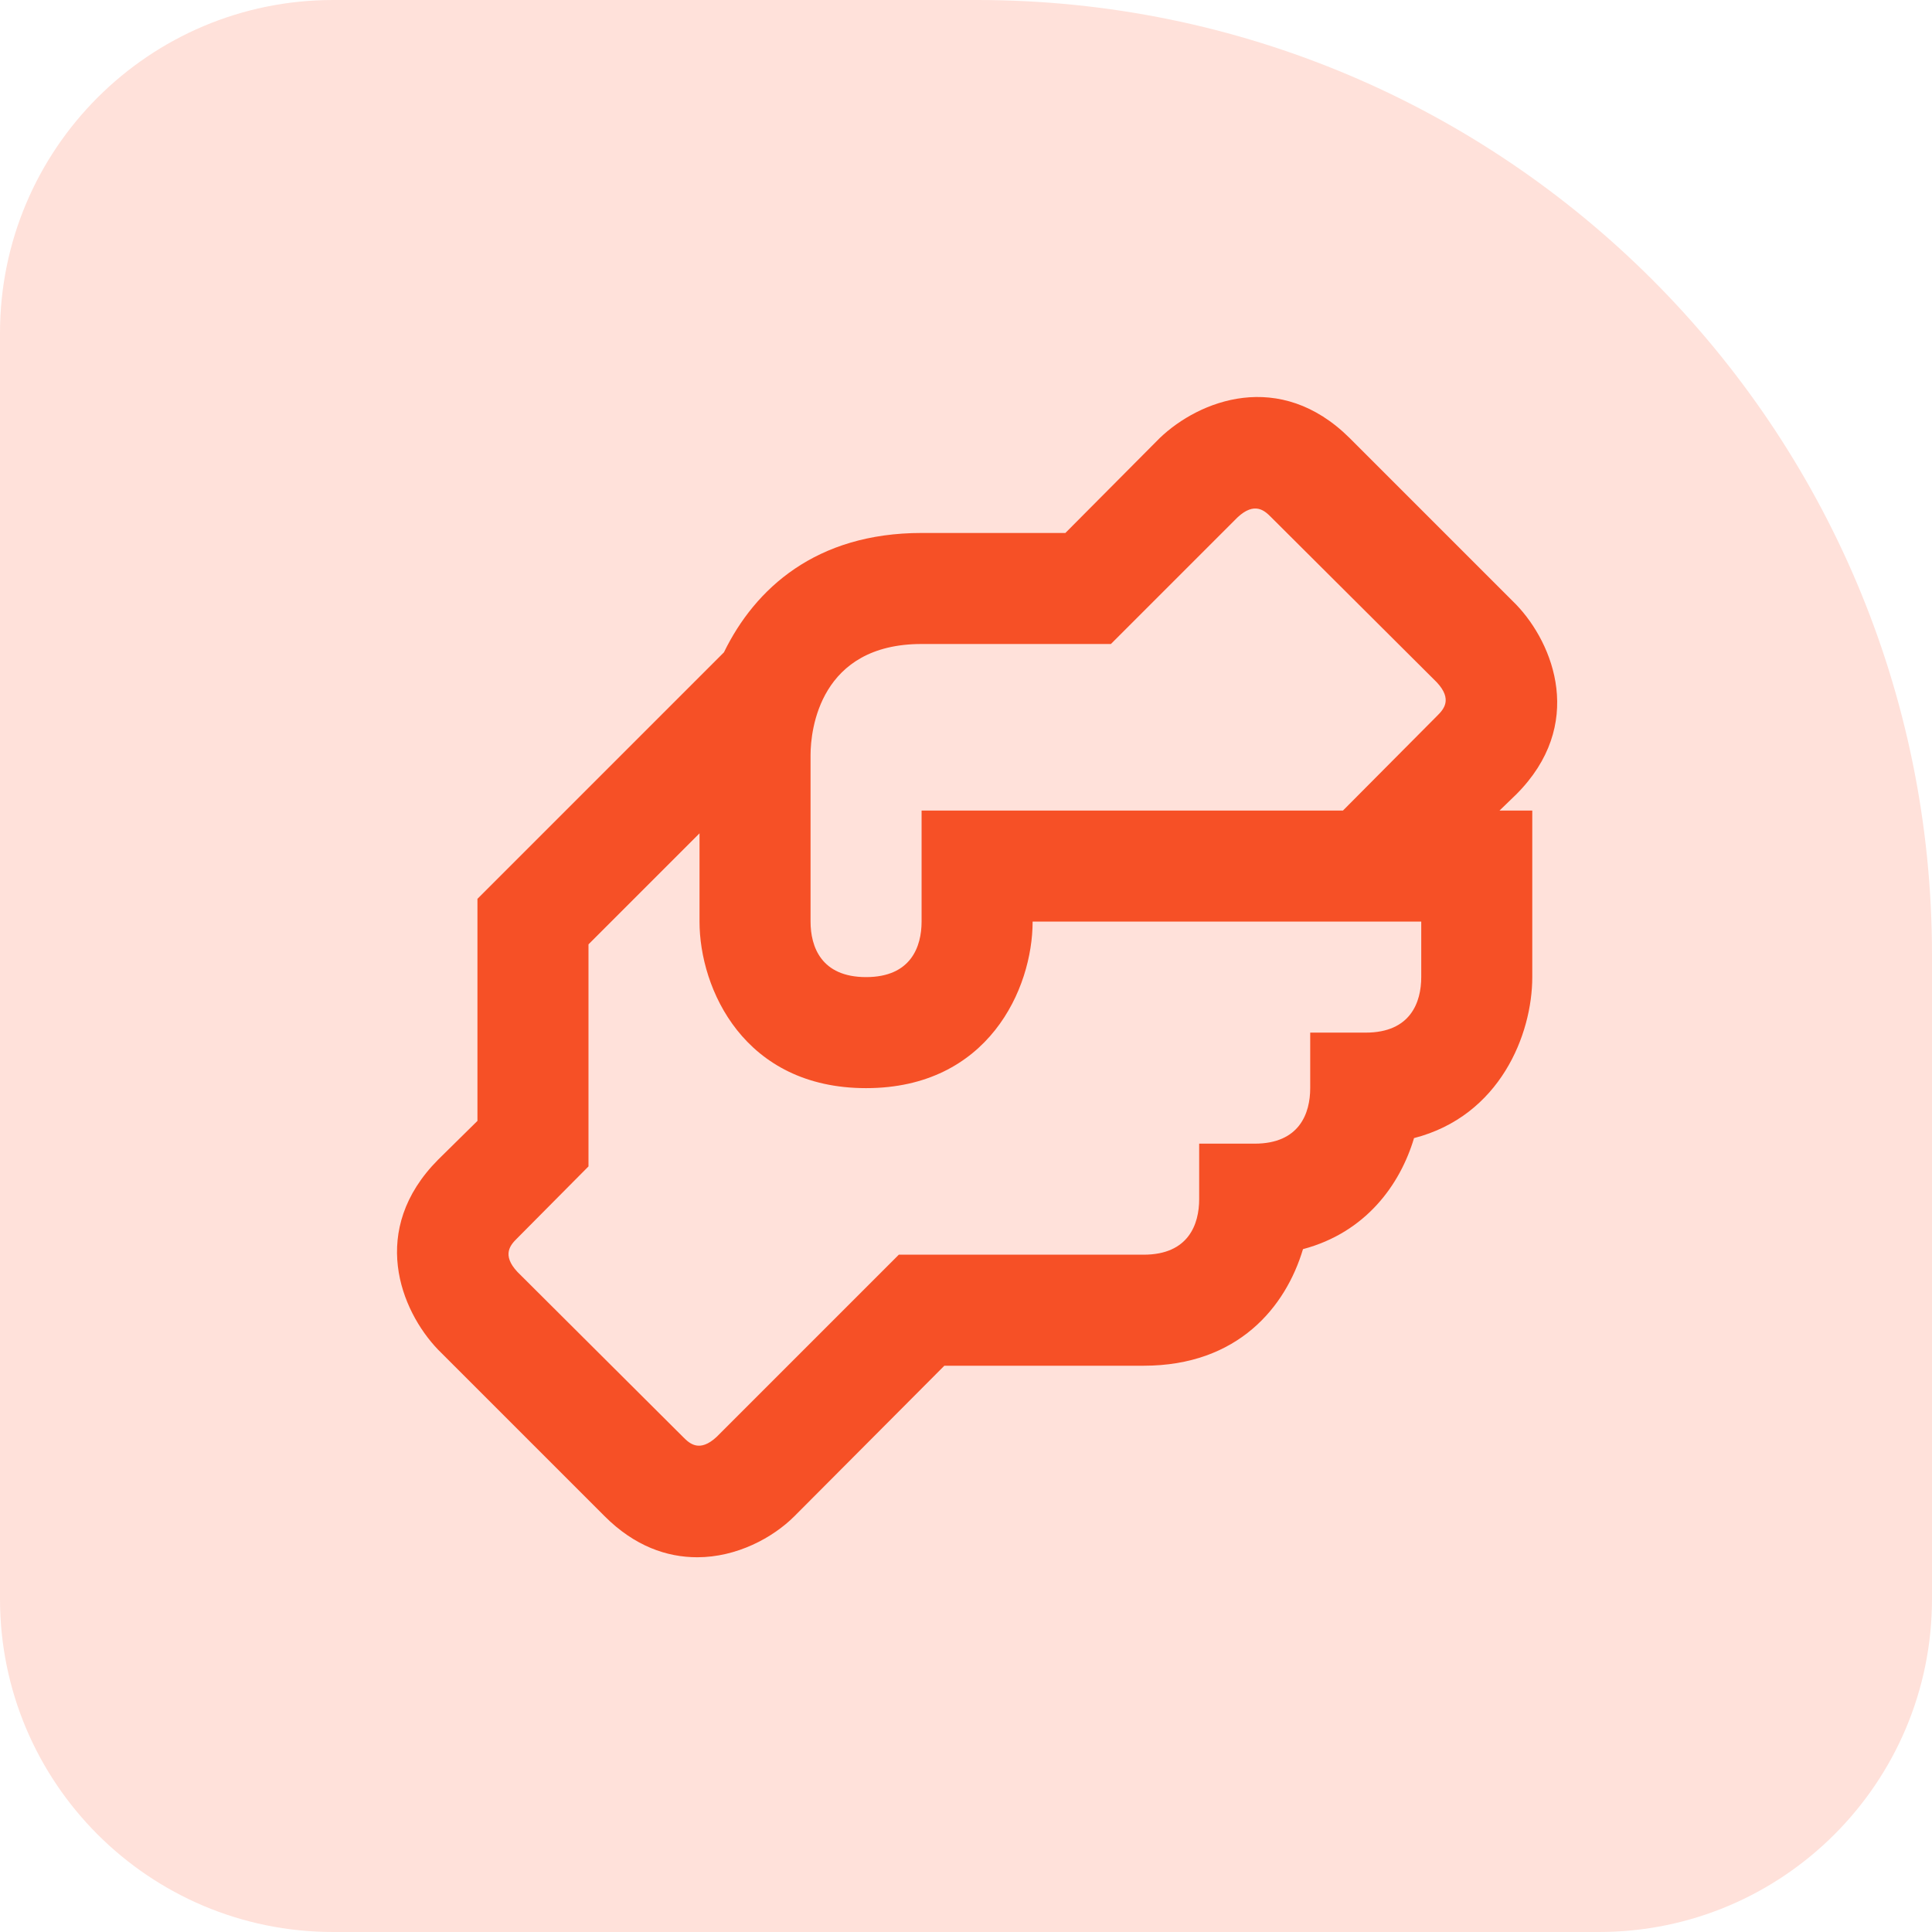
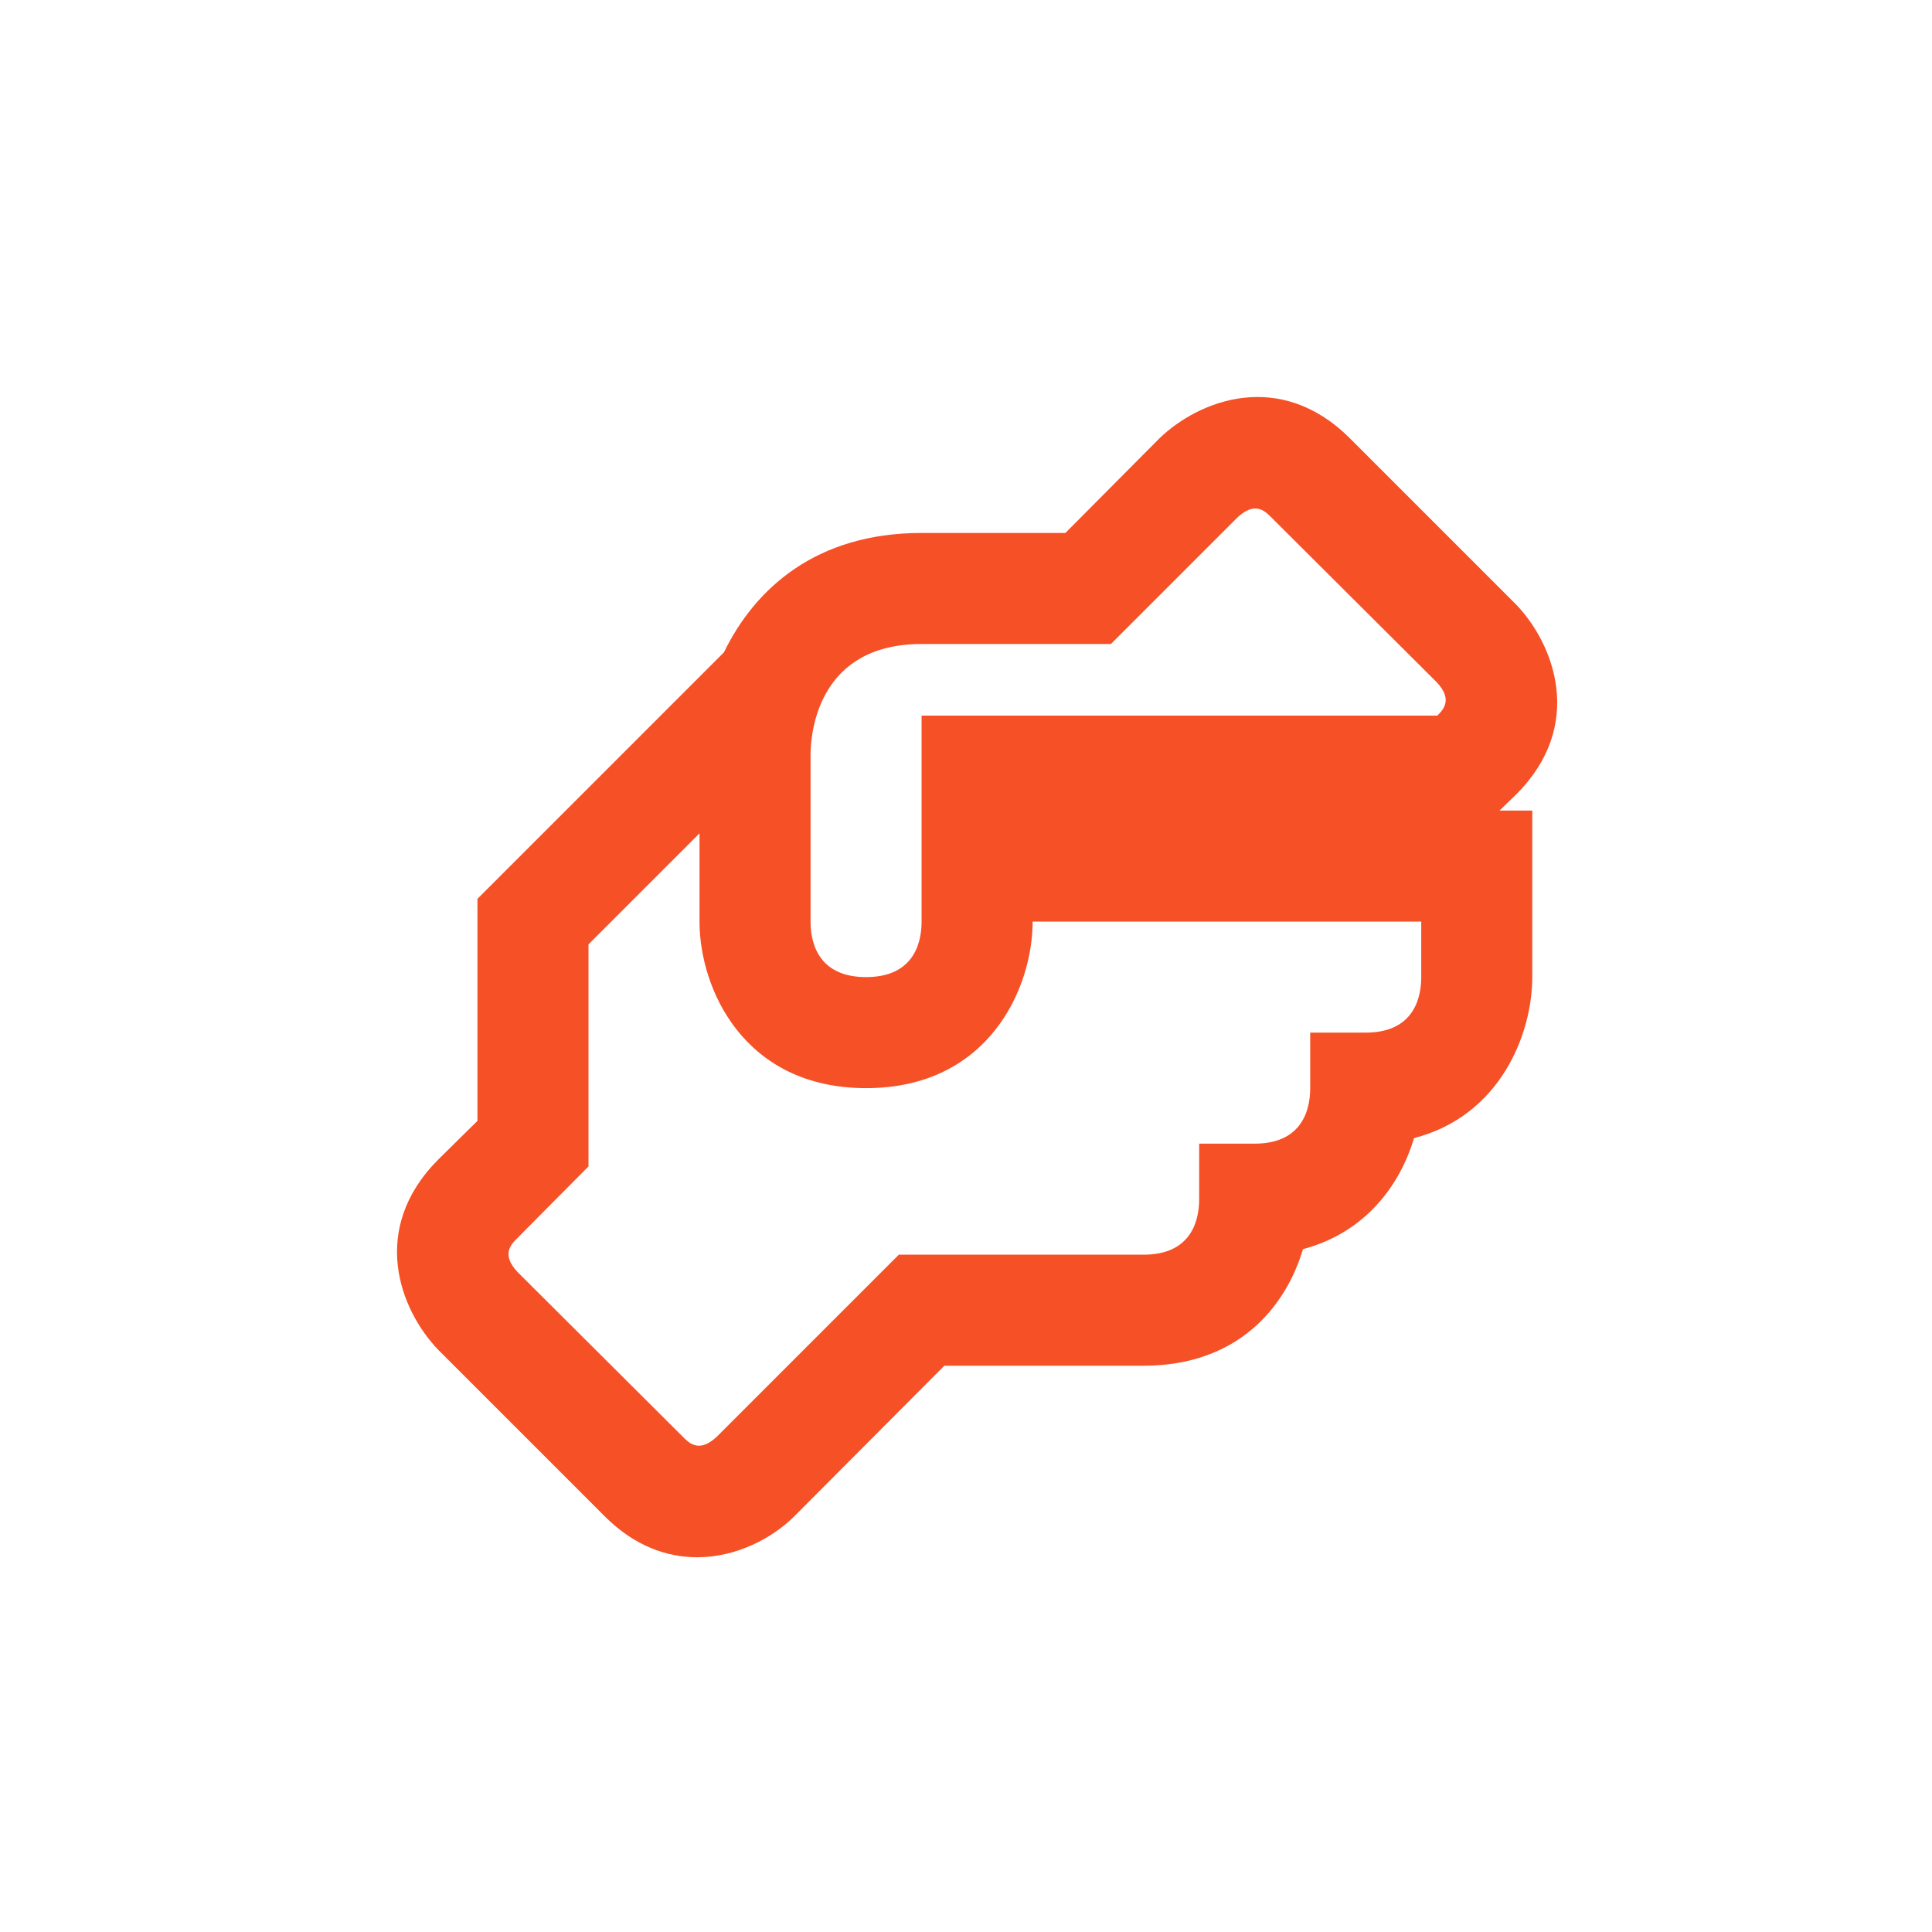
<svg xmlns="http://www.w3.org/2000/svg" width="87" height="87" viewBox="0 0 87 87" fill="none">
-   <path d="M0 15C0 6.716 6.716 0 15 0H44C67.748 0 87 19.252 87 43V72C87 80.284 80.284 87 72 87H15C6.716 87 0 80.284 0 72V15Z" fill="#FFE1DA" />
-   <path d="M68.275 35.775C71.4 32.65 69.975 29 68.275 27.225L60.775 19.725C57.625 16.6 54 18.025 52.225 19.725L47.975 24H41.5C36.75 24 34 26.5 32.6 29.375L21.5 40.475V50.475L19.725 52.225C16.6 55.375 18.025 59 19.725 60.775L27.225 68.275C28.575 69.625 30.025 70.125 31.4 70.125C33.175 70.125 34.8 69.25 35.775 68.275L42.525 61.5H51.5C55.75 61.5 57.9 58.85 58.675 56.25C61.5 55.5 63.05 53.35 63.675 51.25C67.55 50.25 69 46.575 69 44V36.5H67.525L68.275 35.775ZM64 44C64 45.125 63.525 46.5 61.5 46.5H59V49C59 50.125 58.525 51.5 56.5 51.5H54V54C54 55.125 53.525 56.5 51.5 56.5H40.475L32.275 64.7C31.5 65.425 31.05 65 30.775 64.725L23.3 57.275C22.575 56.5 23 56.05 23.275 55.775L26.5 52.525V42.525L31.5 37.525V41.5C31.5 44.525 33.5 49 39 49C44.5 49 46.5 44.525 46.5 41.5H64V44ZM64.725 32.225L60.475 36.5H41.5V41.5C41.5 42.625 41.025 44 39 44C36.975 44 36.5 42.625 36.5 41.5V34C36.5 32.85 36.925 29 41.5 29H50.025L55.725 23.3C56.5 22.575 56.95 23 57.225 23.275L64.7 30.725C65.425 31.5 65 31.95 64.725 32.225Z" fill="#F65026" />
+   <path d="M68.275 35.775C71.4 32.65 69.975 29 68.275 27.225L60.775 19.725C57.625 16.6 54 18.025 52.225 19.725L47.975 24H41.5C36.75 24 34 26.5 32.6 29.375L21.5 40.475V50.475L19.725 52.225C16.6 55.375 18.025 59 19.725 60.775L27.225 68.275C28.575 69.625 30.025 70.125 31.4 70.125C33.175 70.125 34.8 69.25 35.775 68.275L42.525 61.5H51.5C55.75 61.5 57.9 58.85 58.675 56.25C61.5 55.5 63.05 53.35 63.675 51.25C67.55 50.25 69 46.575 69 44V36.5H67.525L68.275 35.775ZM64 44C64 45.125 63.525 46.5 61.5 46.5H59V49C59 50.125 58.525 51.5 56.5 51.5H54V54C54 55.125 53.525 56.5 51.5 56.5H40.475L32.275 64.7C31.5 65.425 31.05 65 30.775 64.725L23.3 57.275C22.575 56.5 23 56.05 23.275 55.775L26.5 52.525V42.525L31.5 37.525V41.5C31.5 44.525 33.5 49 39 49C44.5 49 46.5 44.525 46.5 41.5H64V44ZM64.725 32.225H41.5V41.5C41.5 42.625 41.025 44 39 44C36.975 44 36.5 42.625 36.5 41.5V34C36.5 32.85 36.925 29 41.5 29H50.025L55.725 23.3C56.5 22.575 56.95 23 57.225 23.275L64.7 30.725C65.425 31.5 65 31.95 64.725 32.225Z" fill="#F65026" />
</svg>